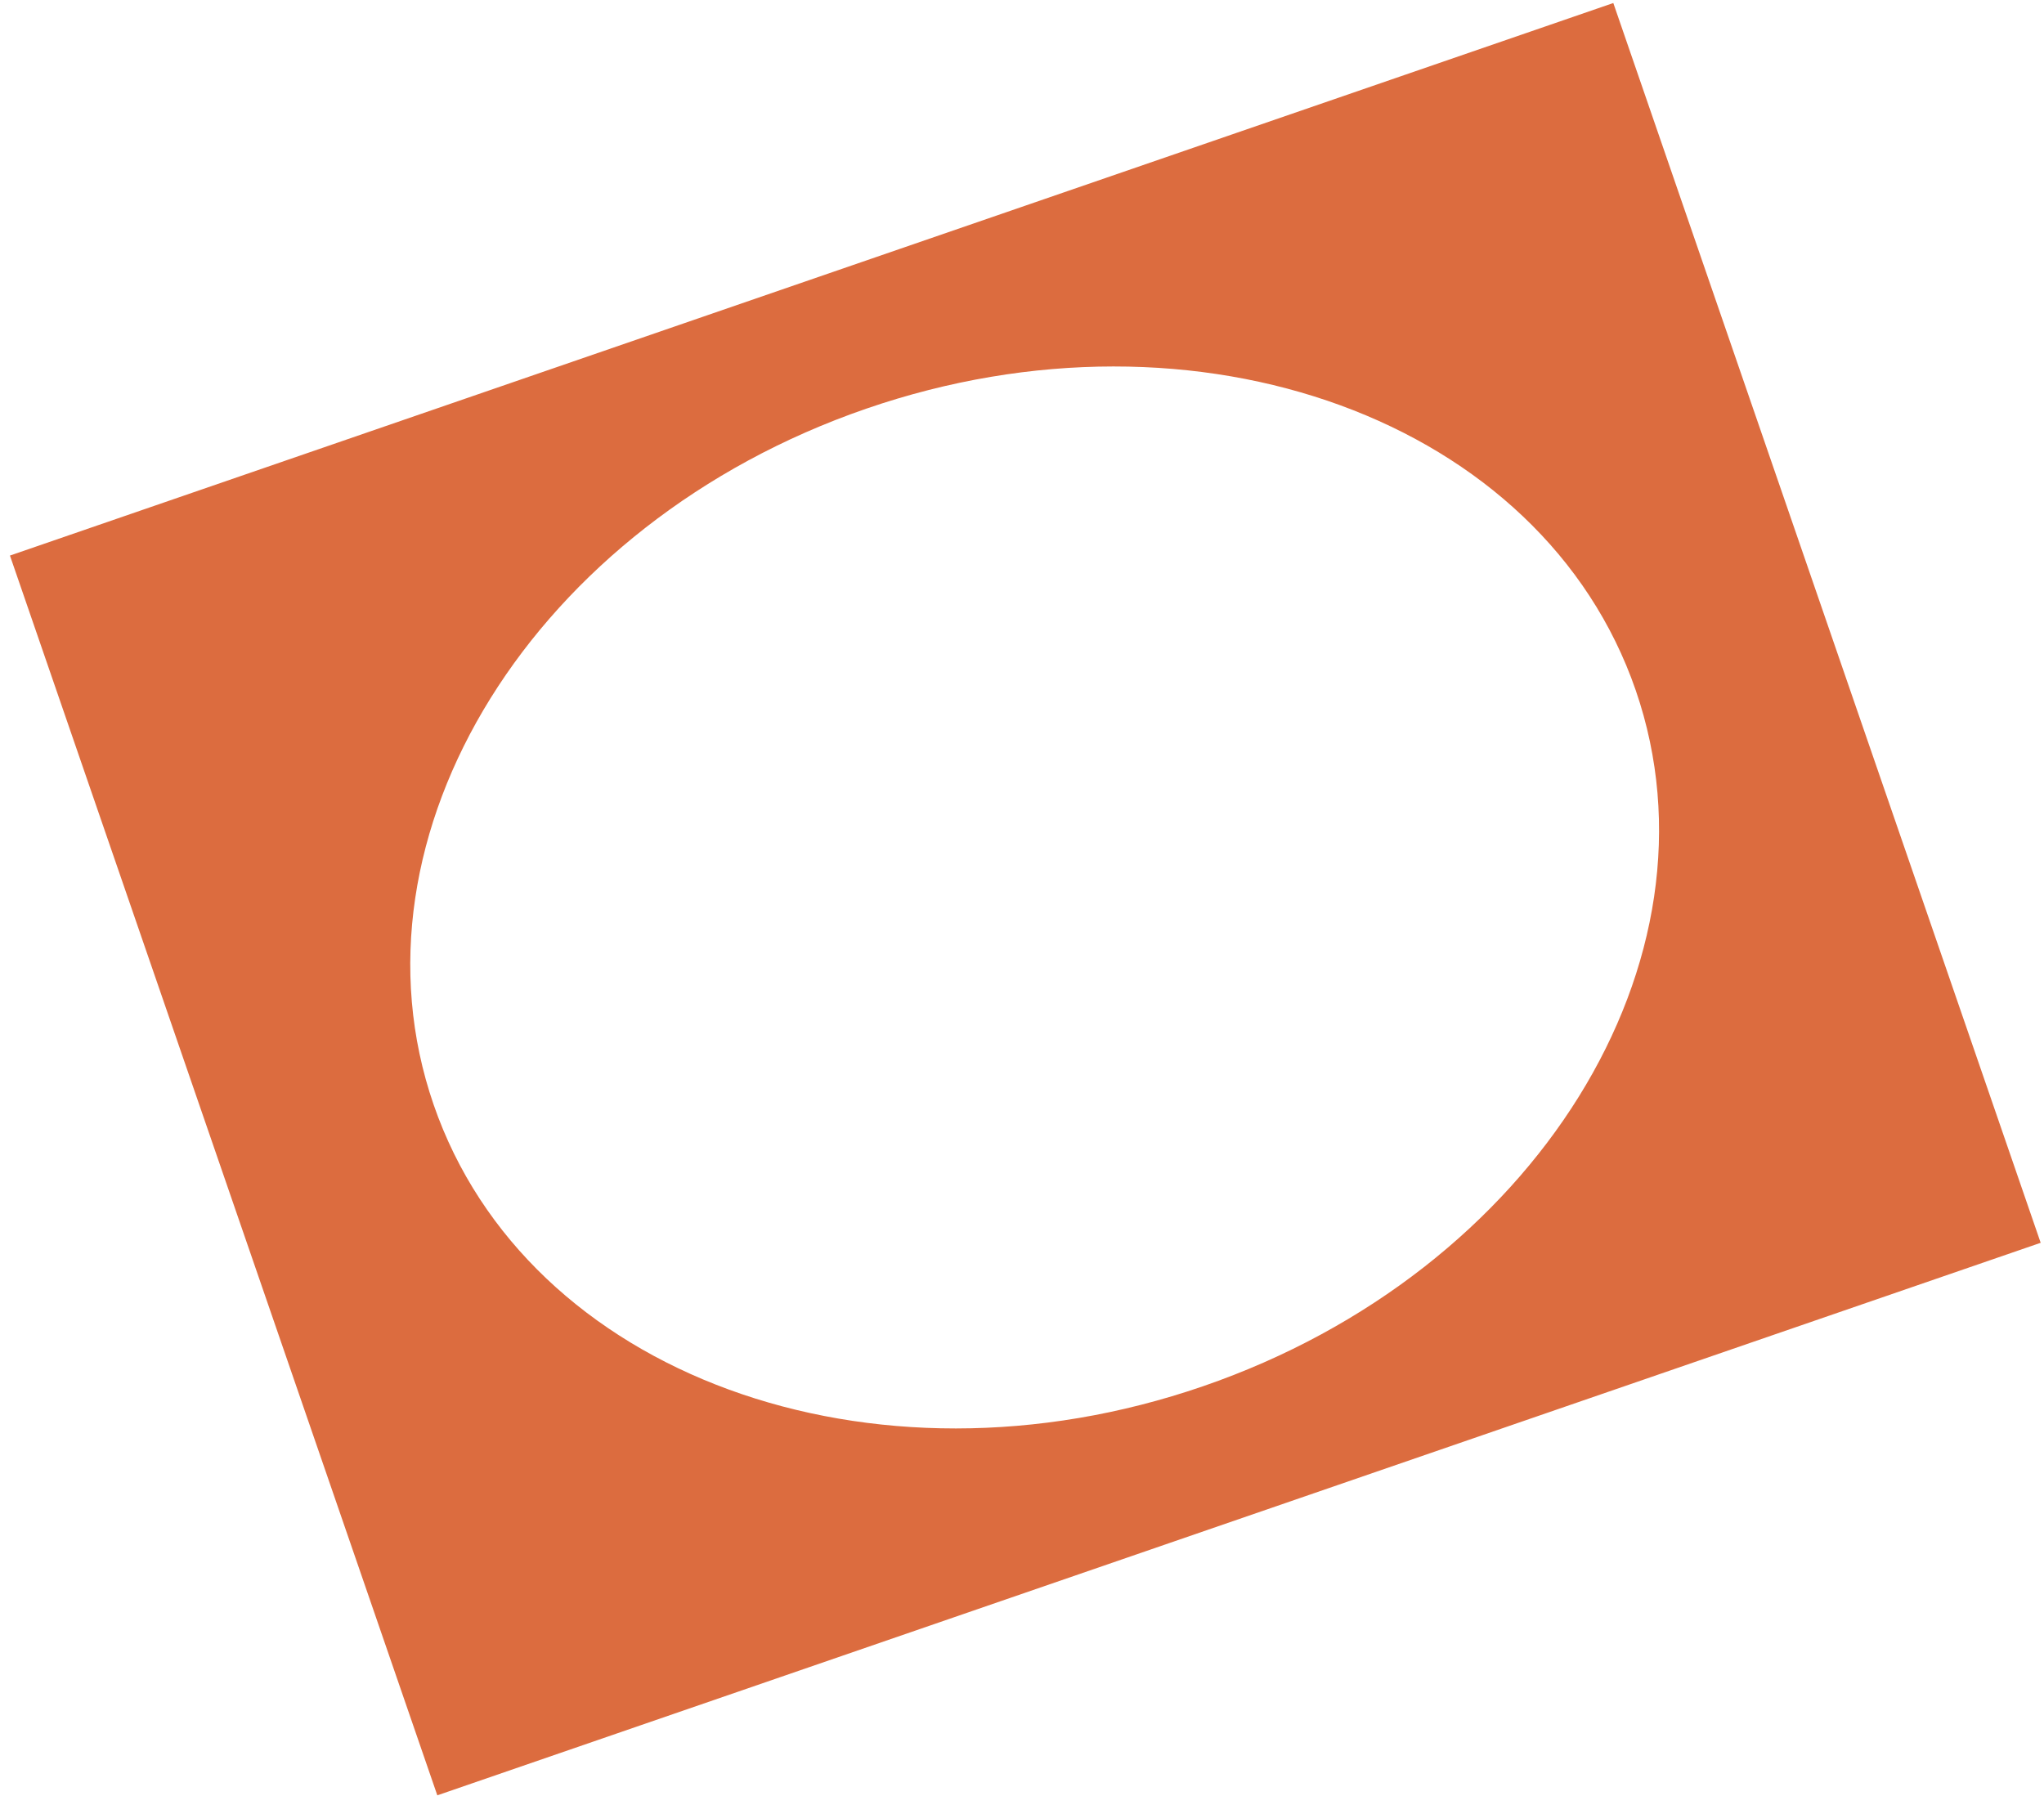
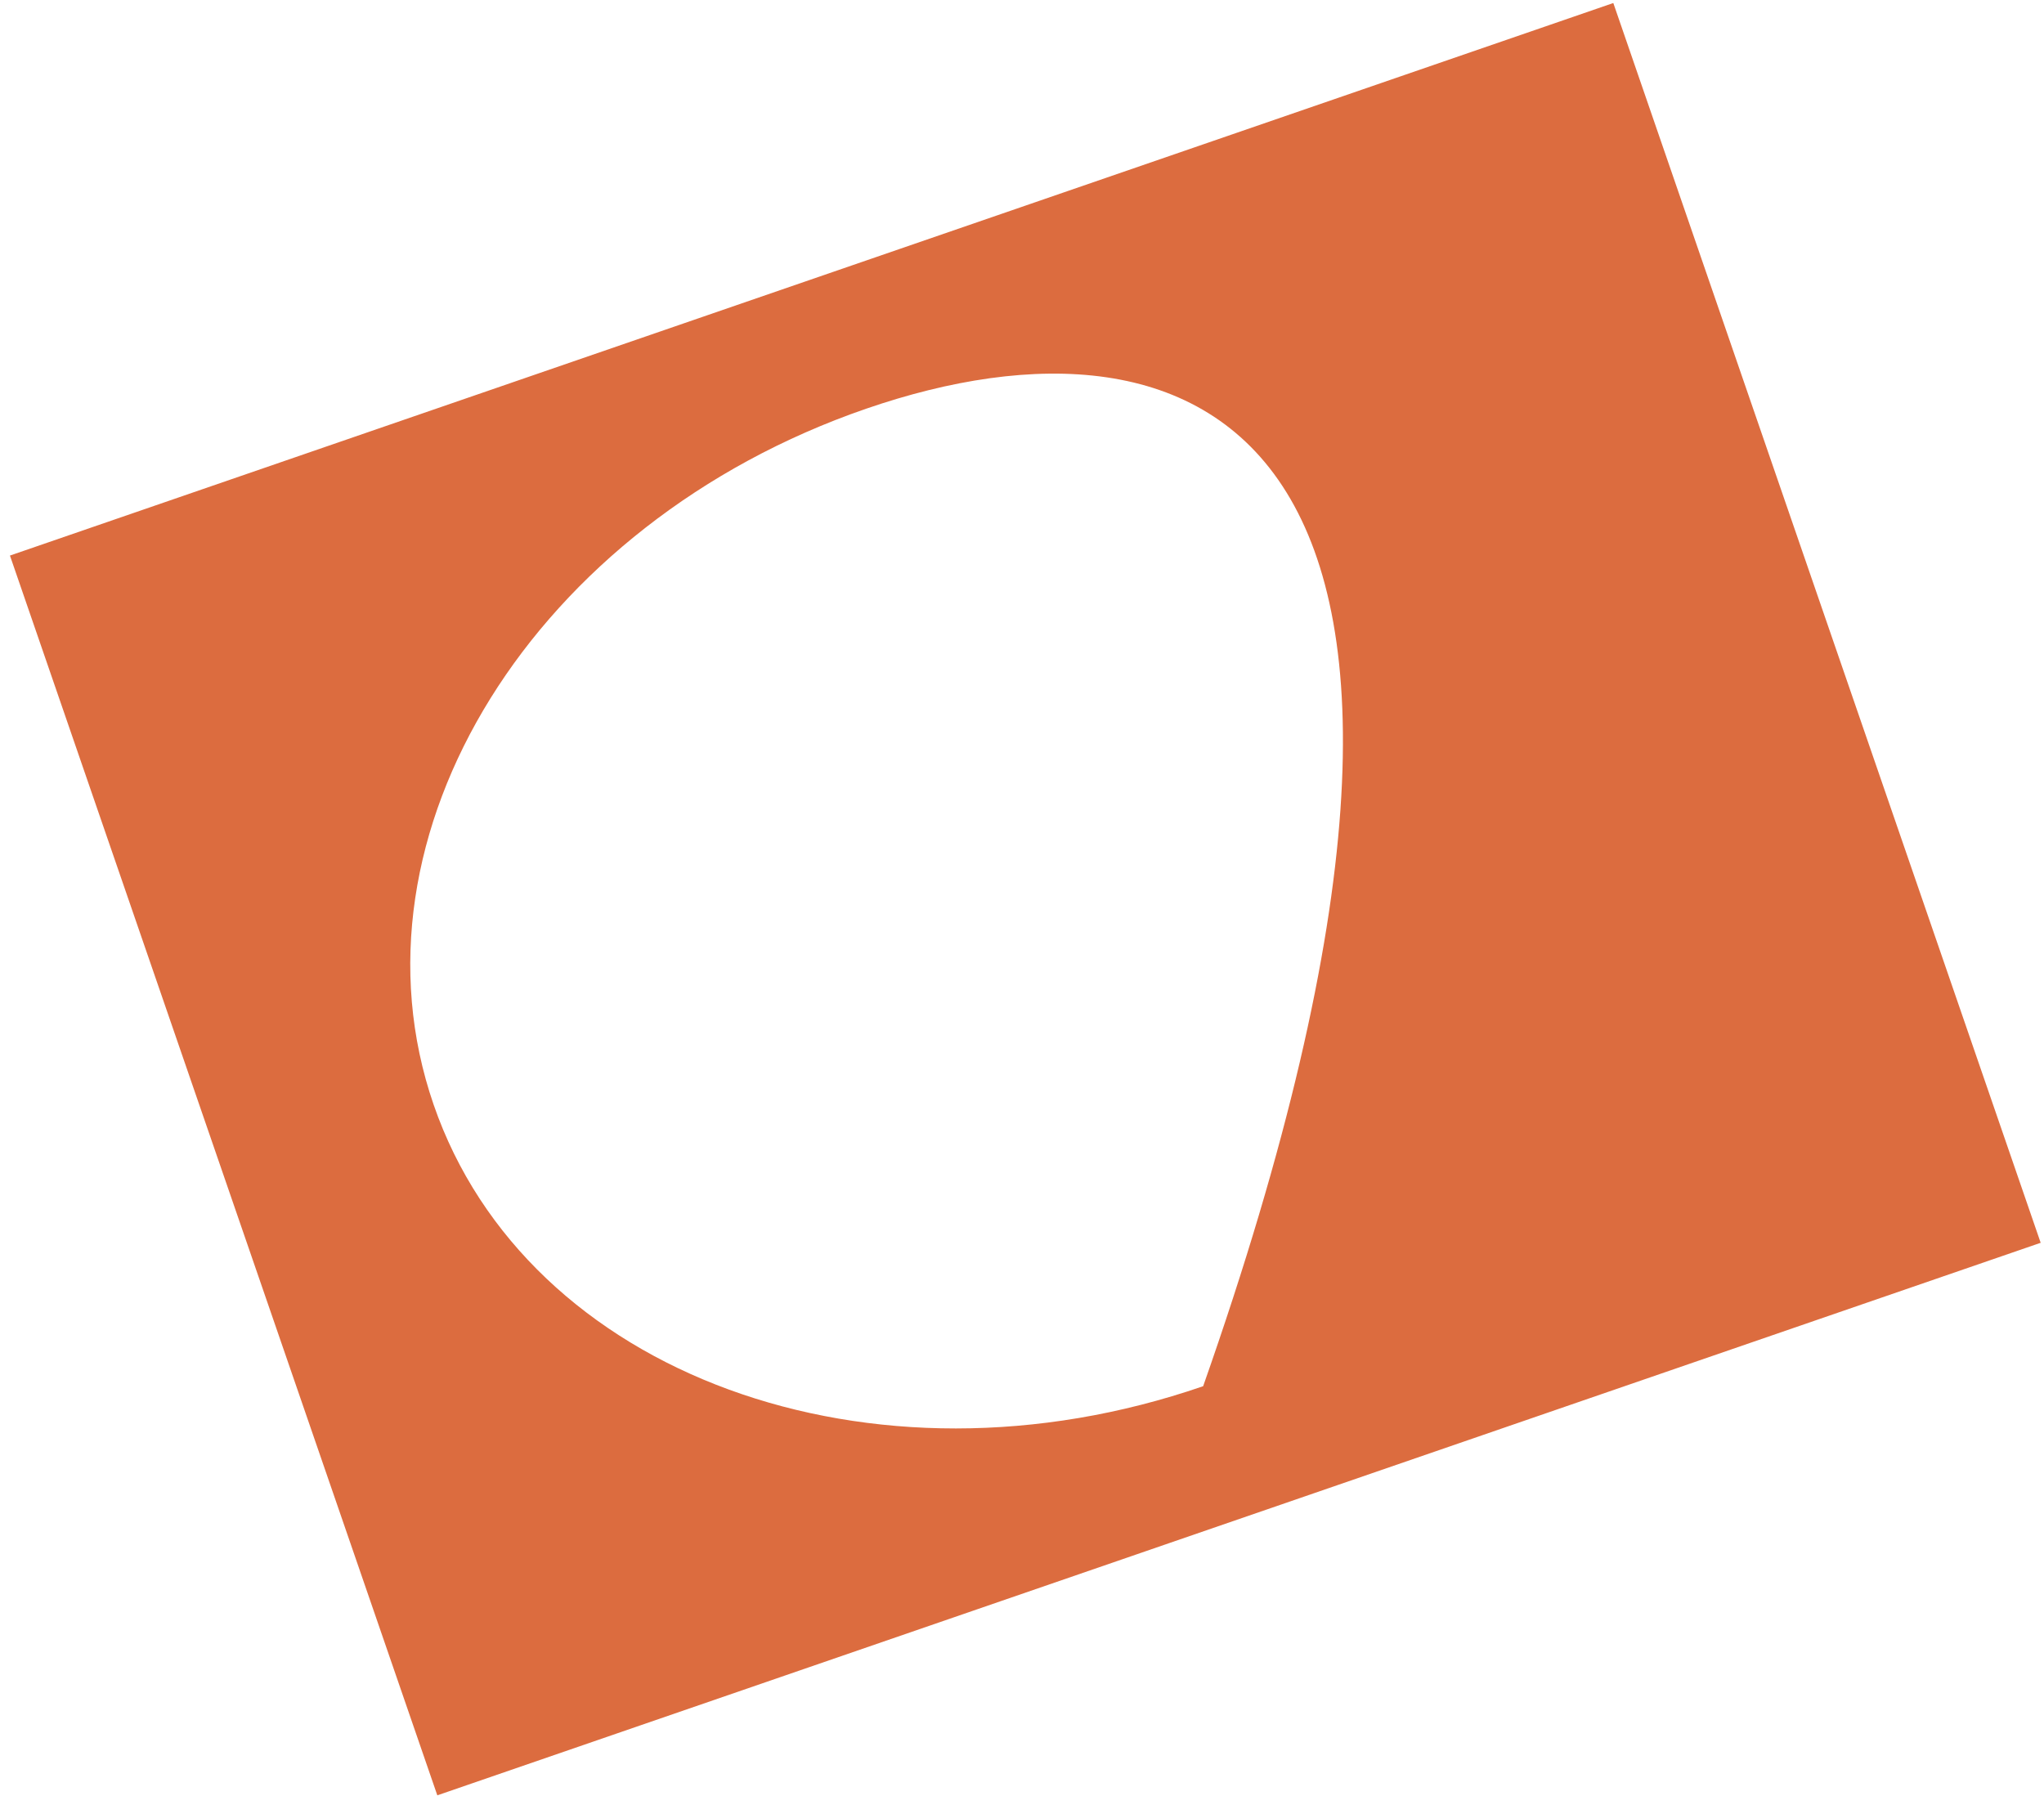
<svg xmlns="http://www.w3.org/2000/svg" width="165" height="145" viewBox="0 0 165 145" fill="none">
-   <path fill-rule="evenodd" clip-rule="evenodd" d="M130.233 0.244L0.803 44.854L35.302 144.948L164.732 100.338L130.233 0.244ZM97.123 111.917C123.924 102.682 139.555 77.531 132.043 55.731C124.531 33.941 96.719 23.757 69.923 32.997C43.123 42.232 27.486 67.387 35.003 89.183C42.516 110.973 70.327 121.157 97.123 111.917Z" fill="#DC6C3F" />
+   <path fill-rule="evenodd" clip-rule="evenodd" d="M130.233 0.244L0.803 44.854L35.302 144.948L164.732 100.338L130.233 0.244ZM97.123 111.917C124.531 33.941 96.719 23.757 69.923 32.997C43.123 42.232 27.486 67.387 35.003 89.183C42.516 110.973 70.327 121.157 97.123 111.917Z" fill="#DC6C3F" />
</svg>